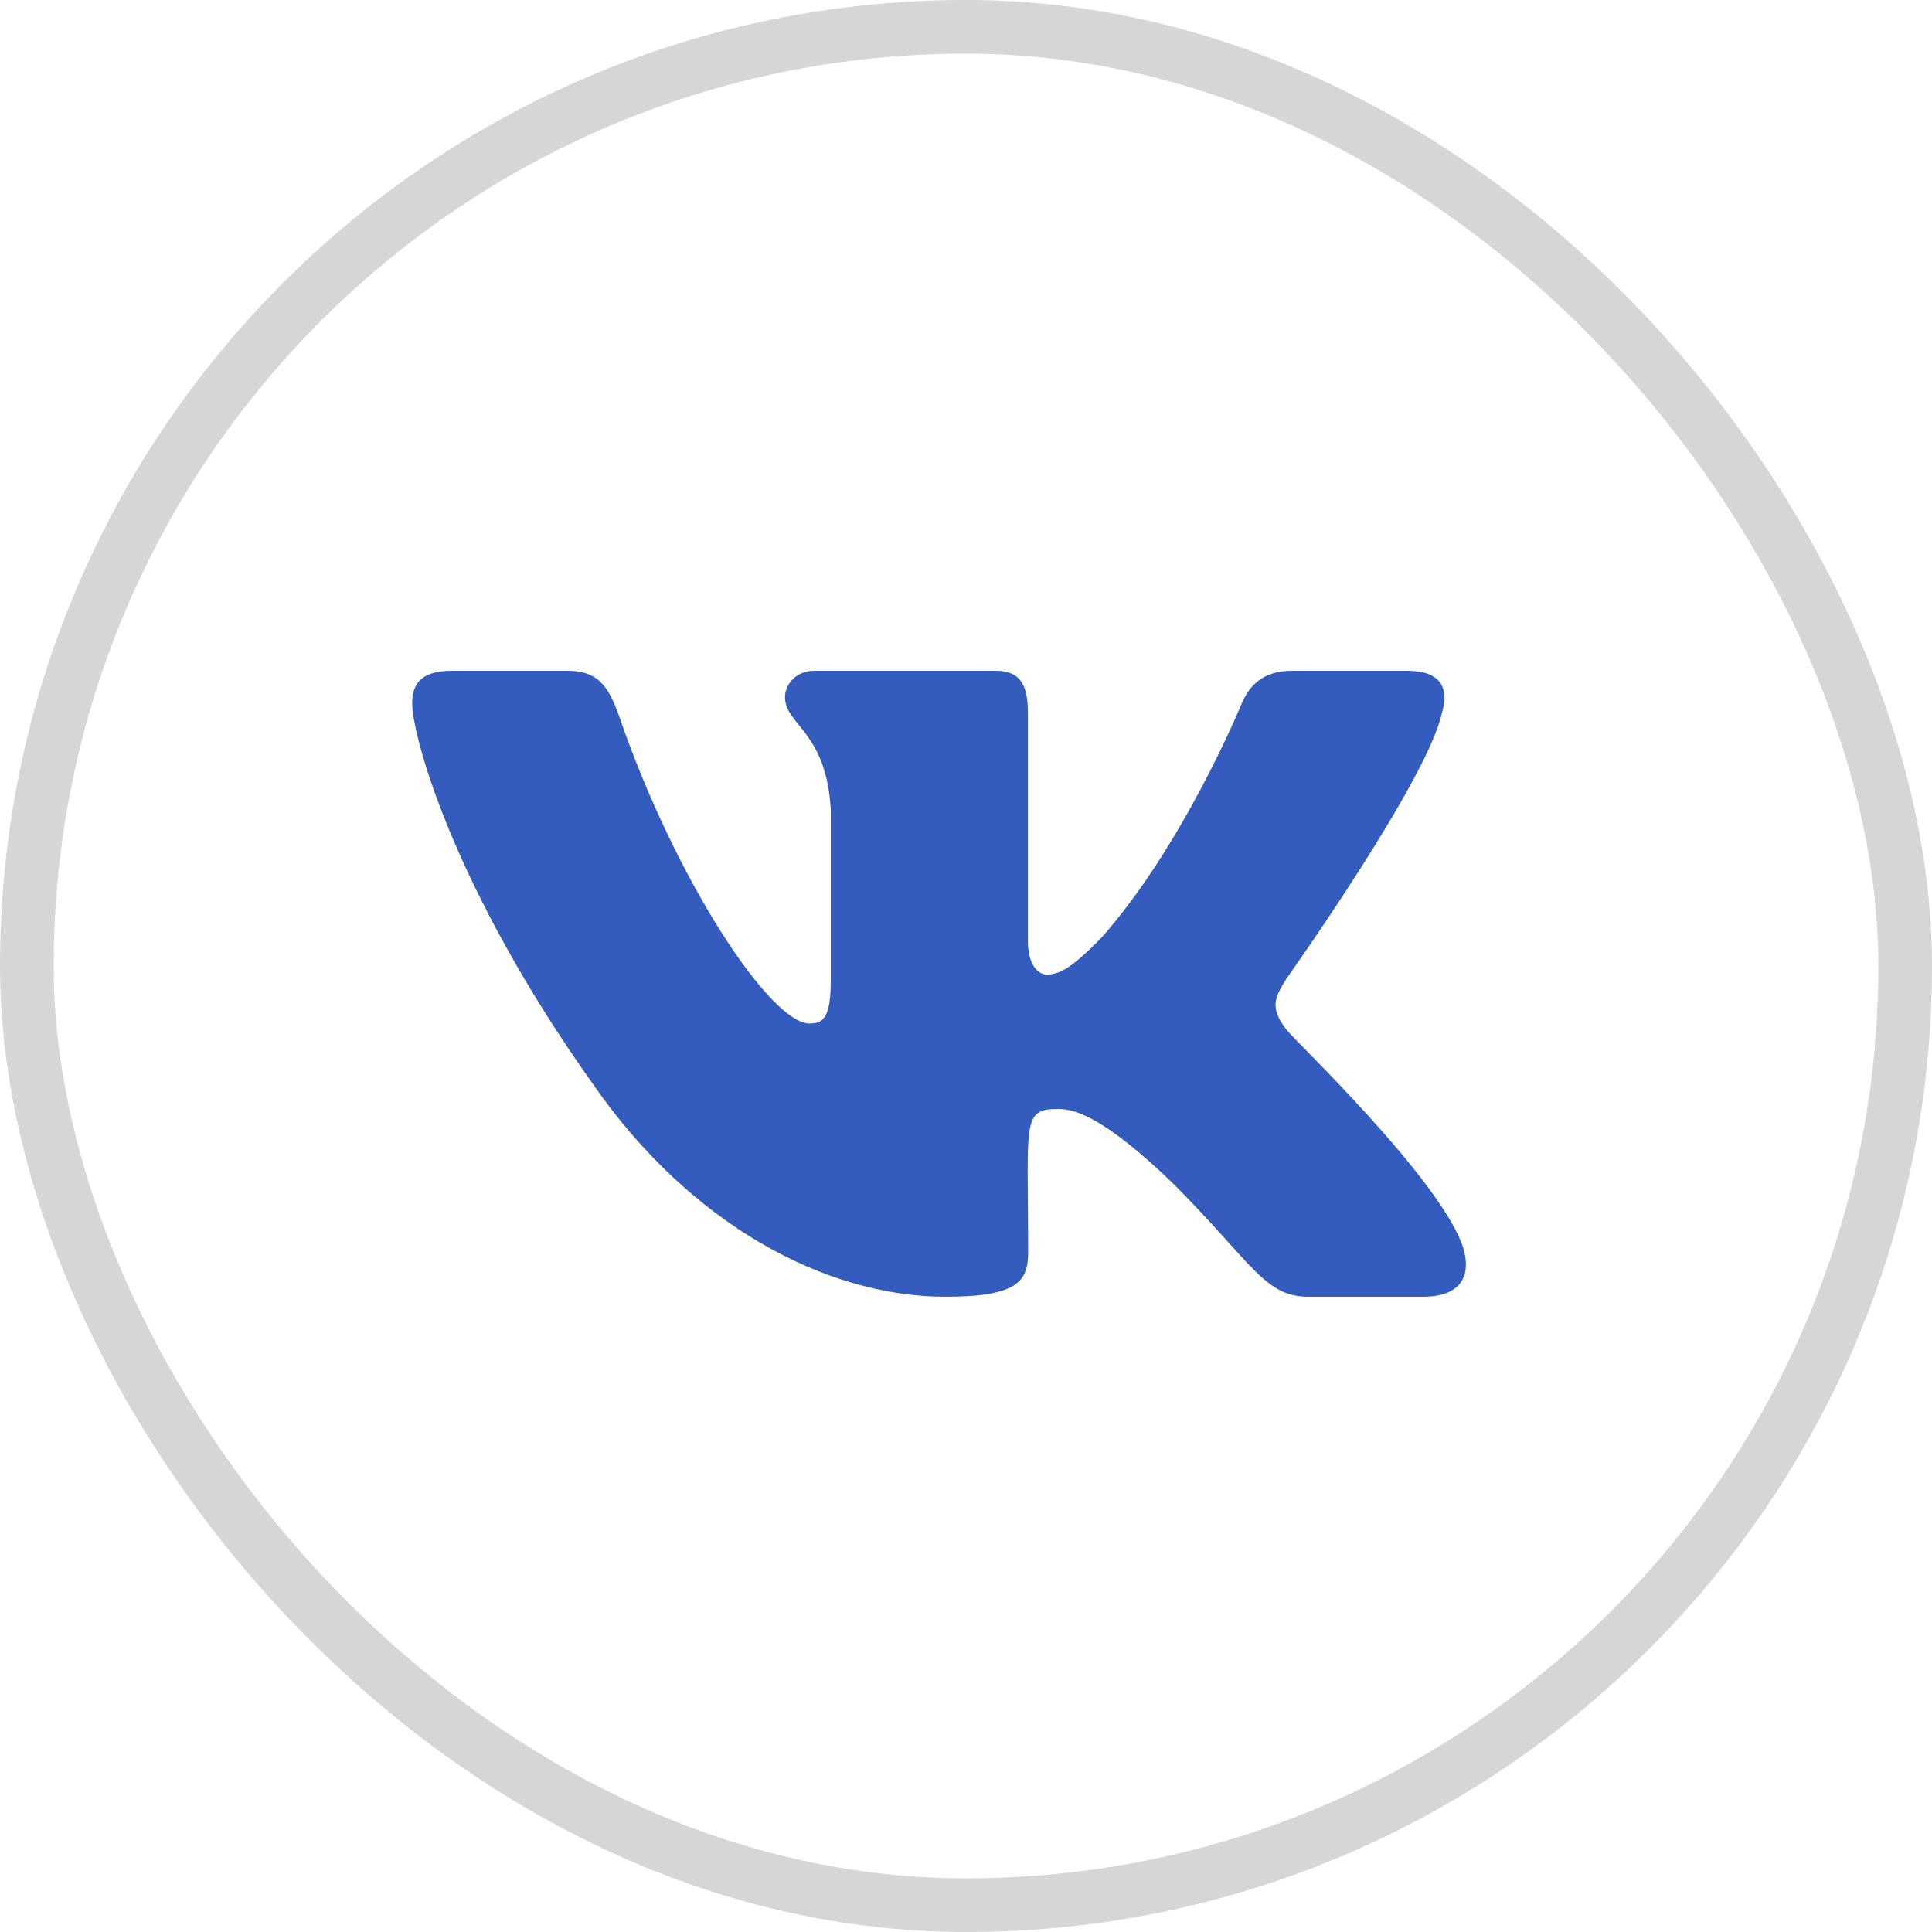
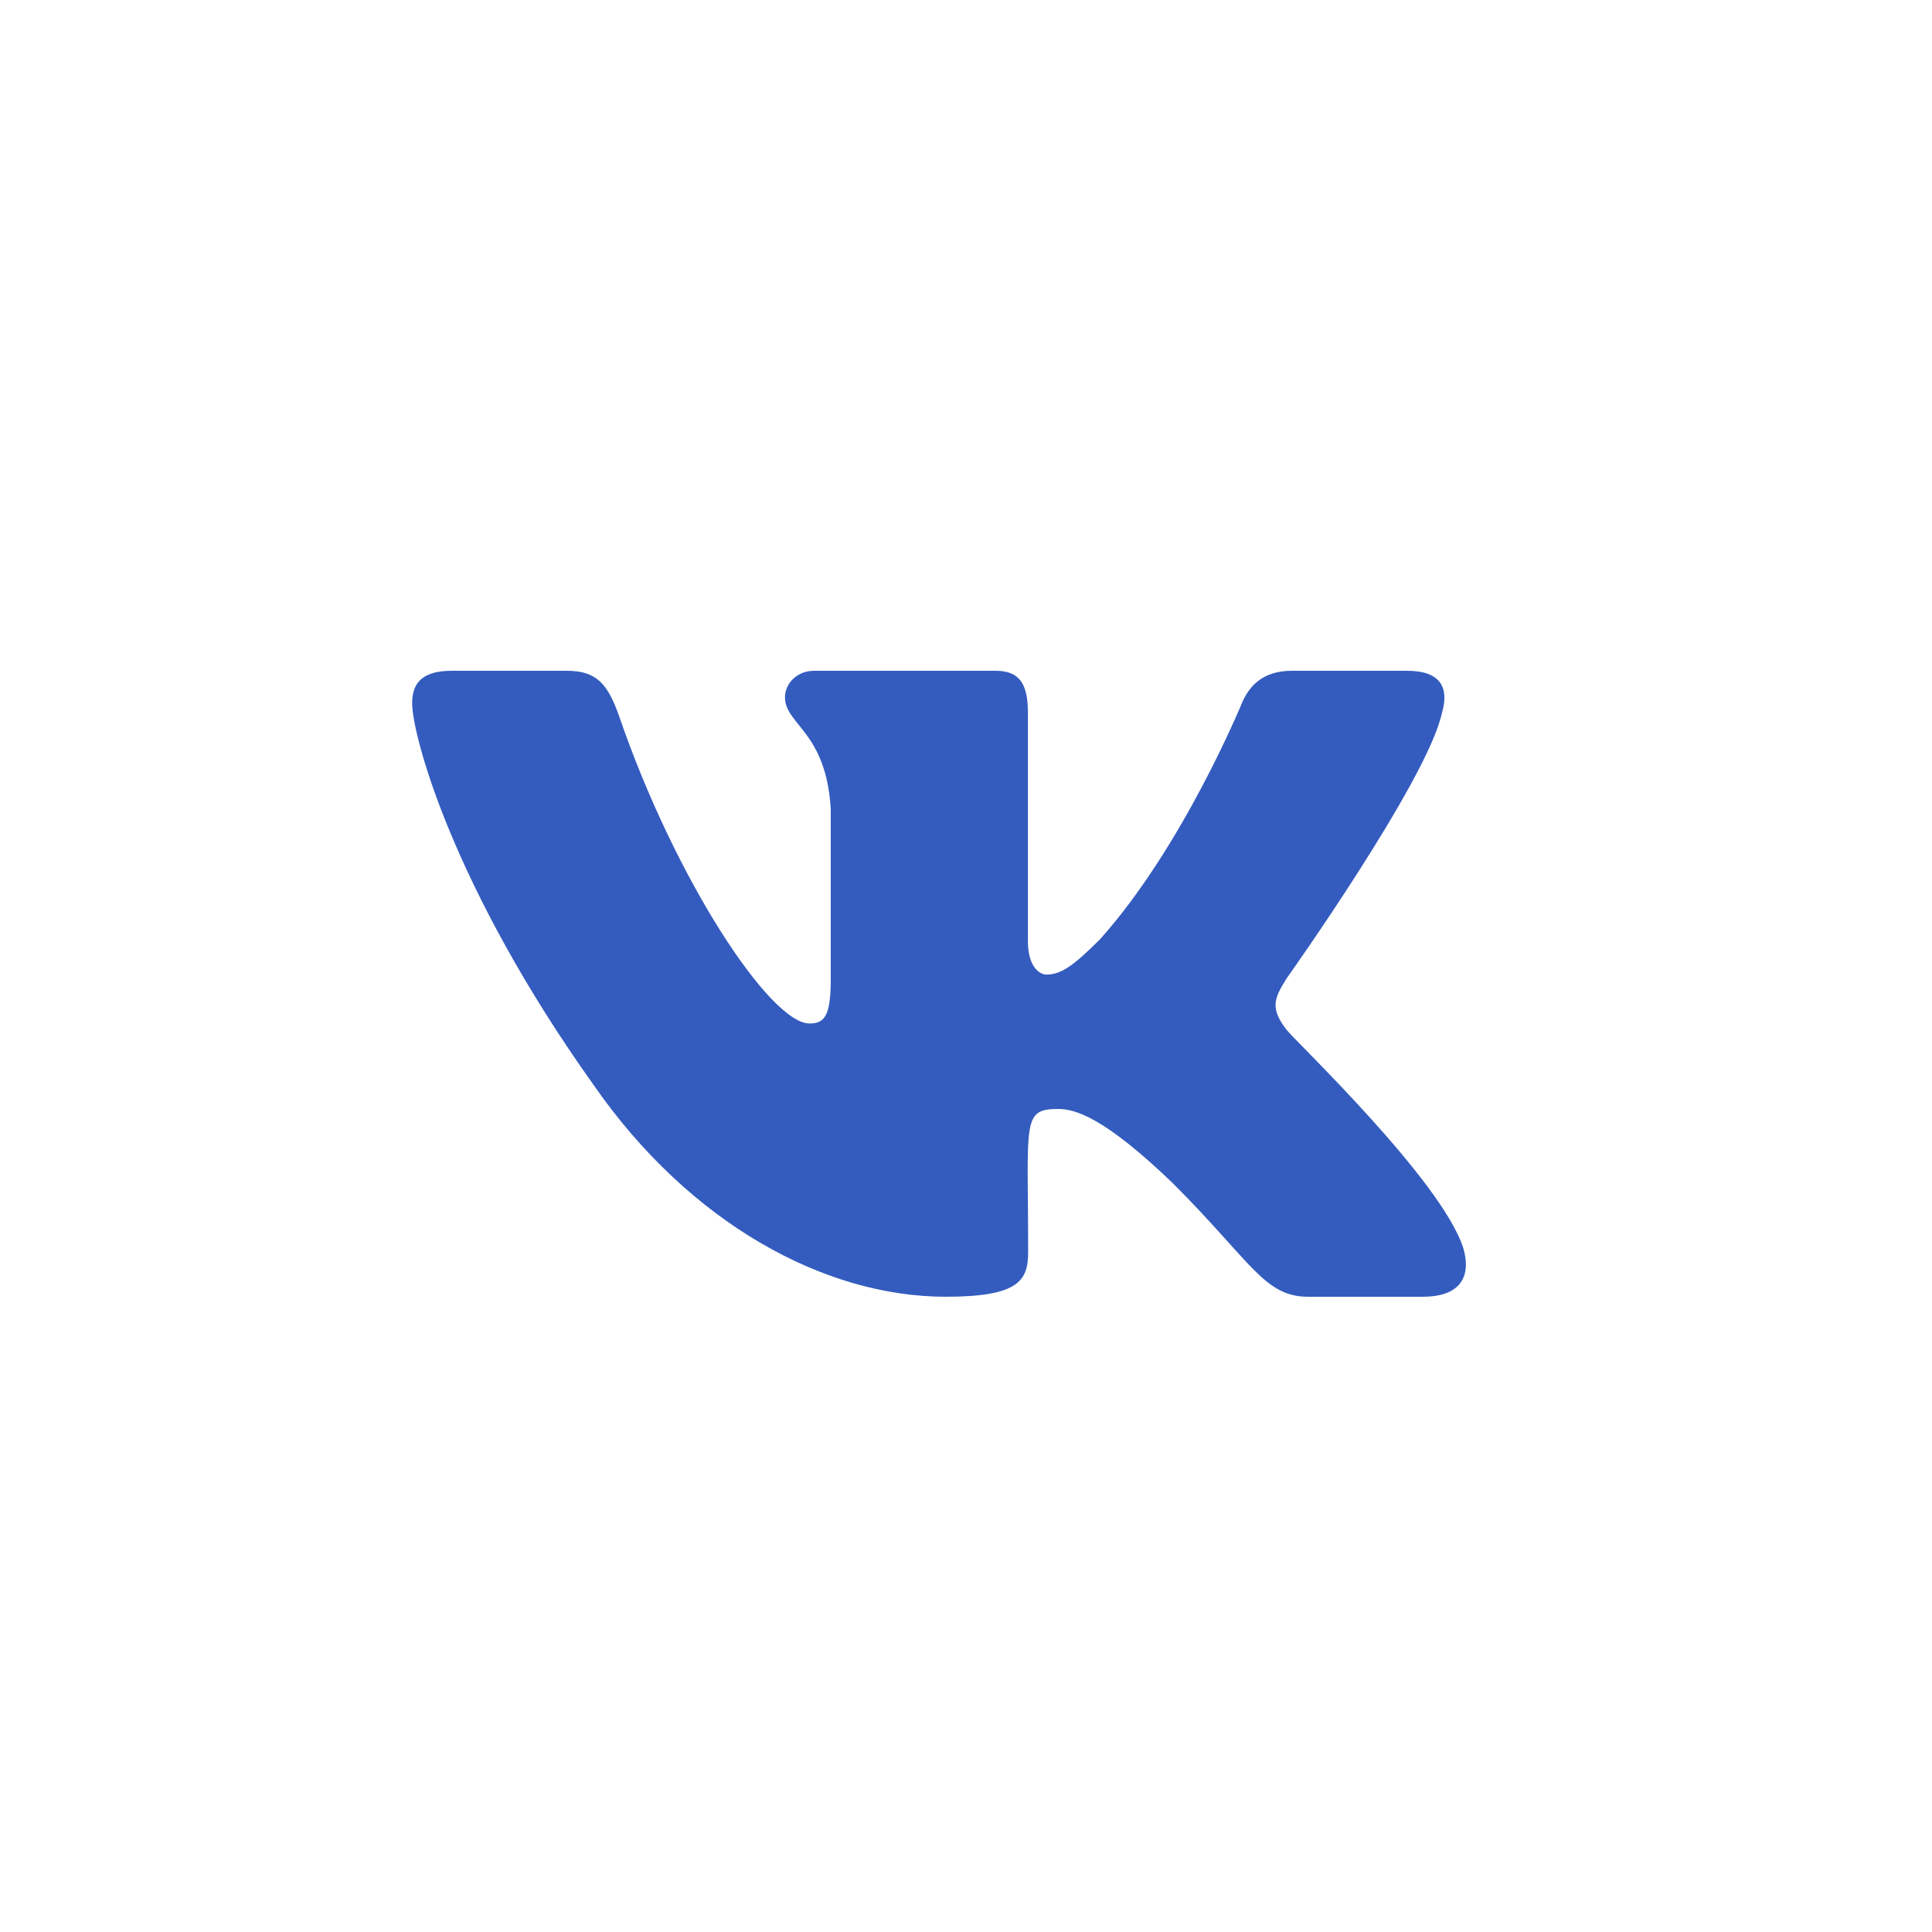
<svg xmlns="http://www.w3.org/2000/svg" width="36" height="36" viewBox="0 0 36 36" fill="none">
-   <rect x="0.5" y="0.5" width="35" height="35" rx="17.5" stroke="#D6D6D6" />
  <path d="M26.867 13.29C27.002 12.834 26.867 12.499 26.218 12.499H24.072C23.525 12.499 23.273 12.787 23.138 13.108C23.138 13.108 22.045 15.772 20.499 17.5C20 17.999 19.77 18.16 19.497 18.16C19.362 18.16 19.154 17.999 19.154 17.544V13.29C19.154 12.743 19.001 12.499 18.549 12.499H15.174C14.831 12.499 14.627 12.754 14.627 12.991C14.627 13.509 15.4 13.629 15.48 15.087V18.251C15.48 18.944 15.356 19.071 15.083 19.071C14.354 19.071 12.582 16.396 11.533 13.334C11.321 12.74 11.113 12.499 10.563 12.499H8.416C7.804 12.499 7.68 12.787 7.68 13.108C7.68 13.676 8.409 16.501 11.073 20.234C12.848 22.782 15.349 24.163 17.623 24.163C18.99 24.163 19.158 23.857 19.158 23.328C19.158 20.894 19.034 20.664 19.719 20.664C20.036 20.664 20.583 20.824 21.859 22.053C23.317 23.511 23.558 24.163 24.374 24.163H26.521C27.133 24.163 27.443 23.857 27.265 23.252C26.856 21.98 24.097 19.363 23.973 19.188C23.656 18.779 23.747 18.597 23.973 18.233C23.977 18.229 26.598 14.54 26.867 13.29Z" fill="#345CBF" />
</svg>